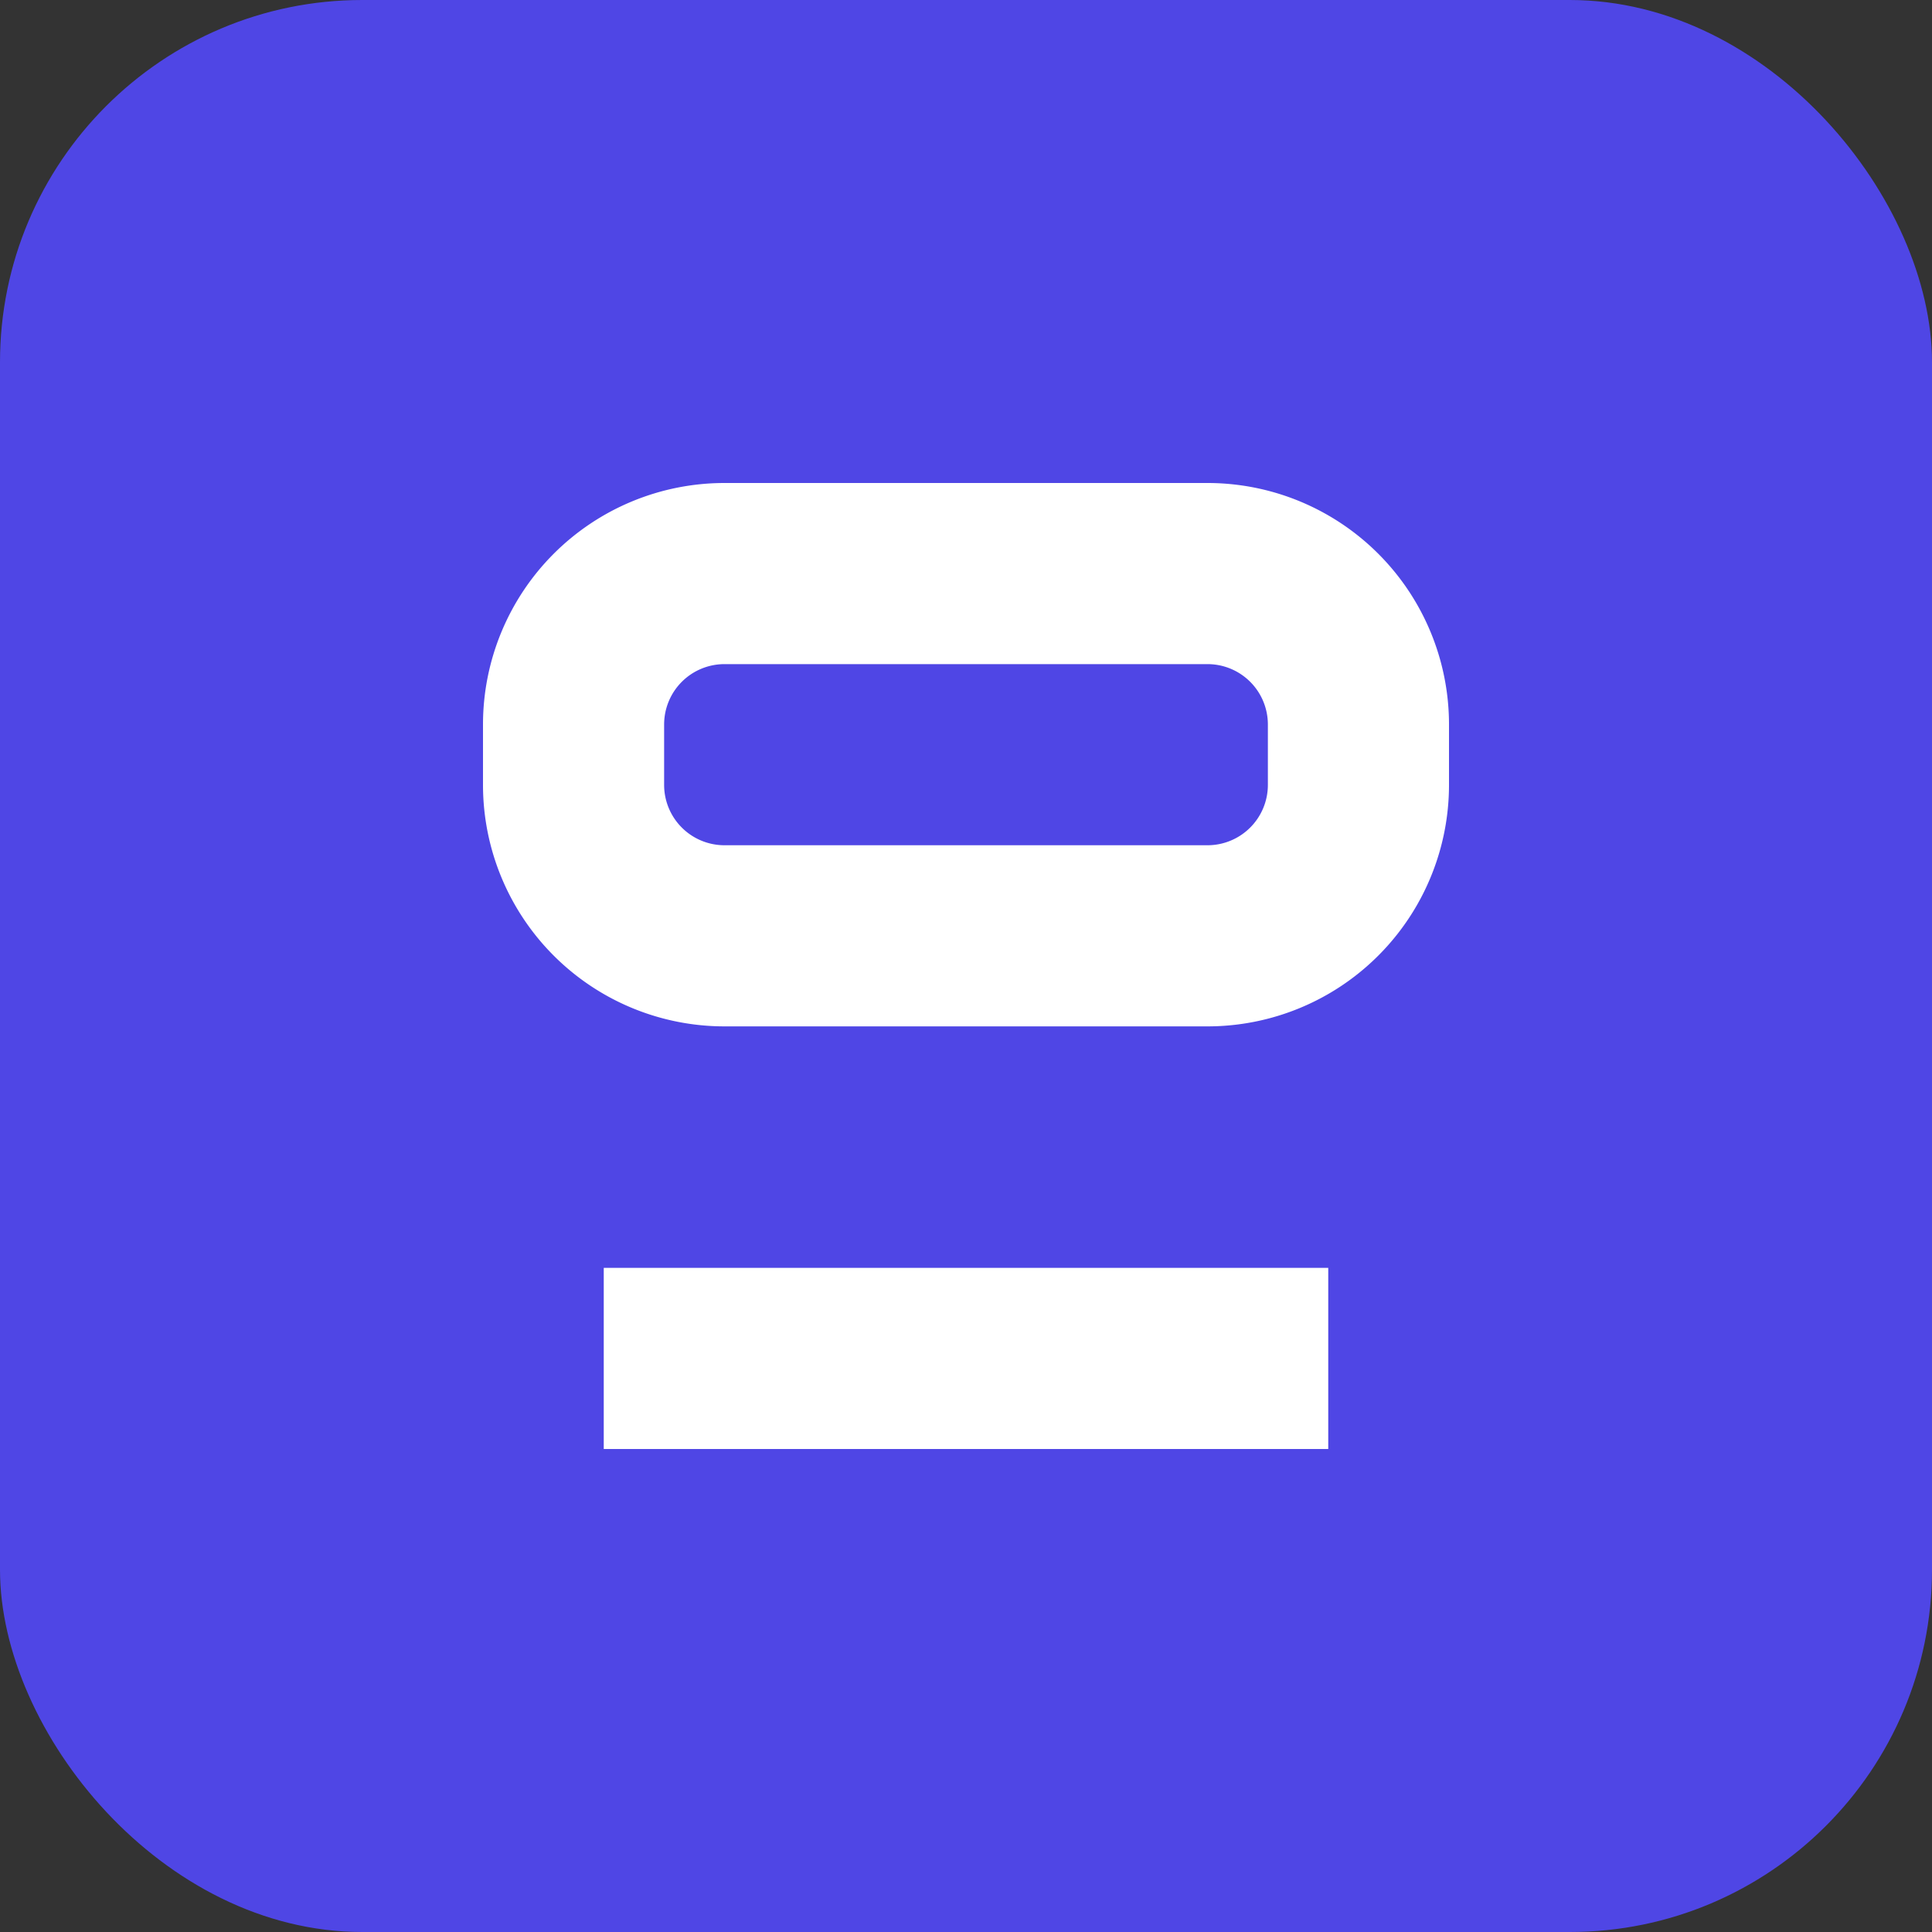
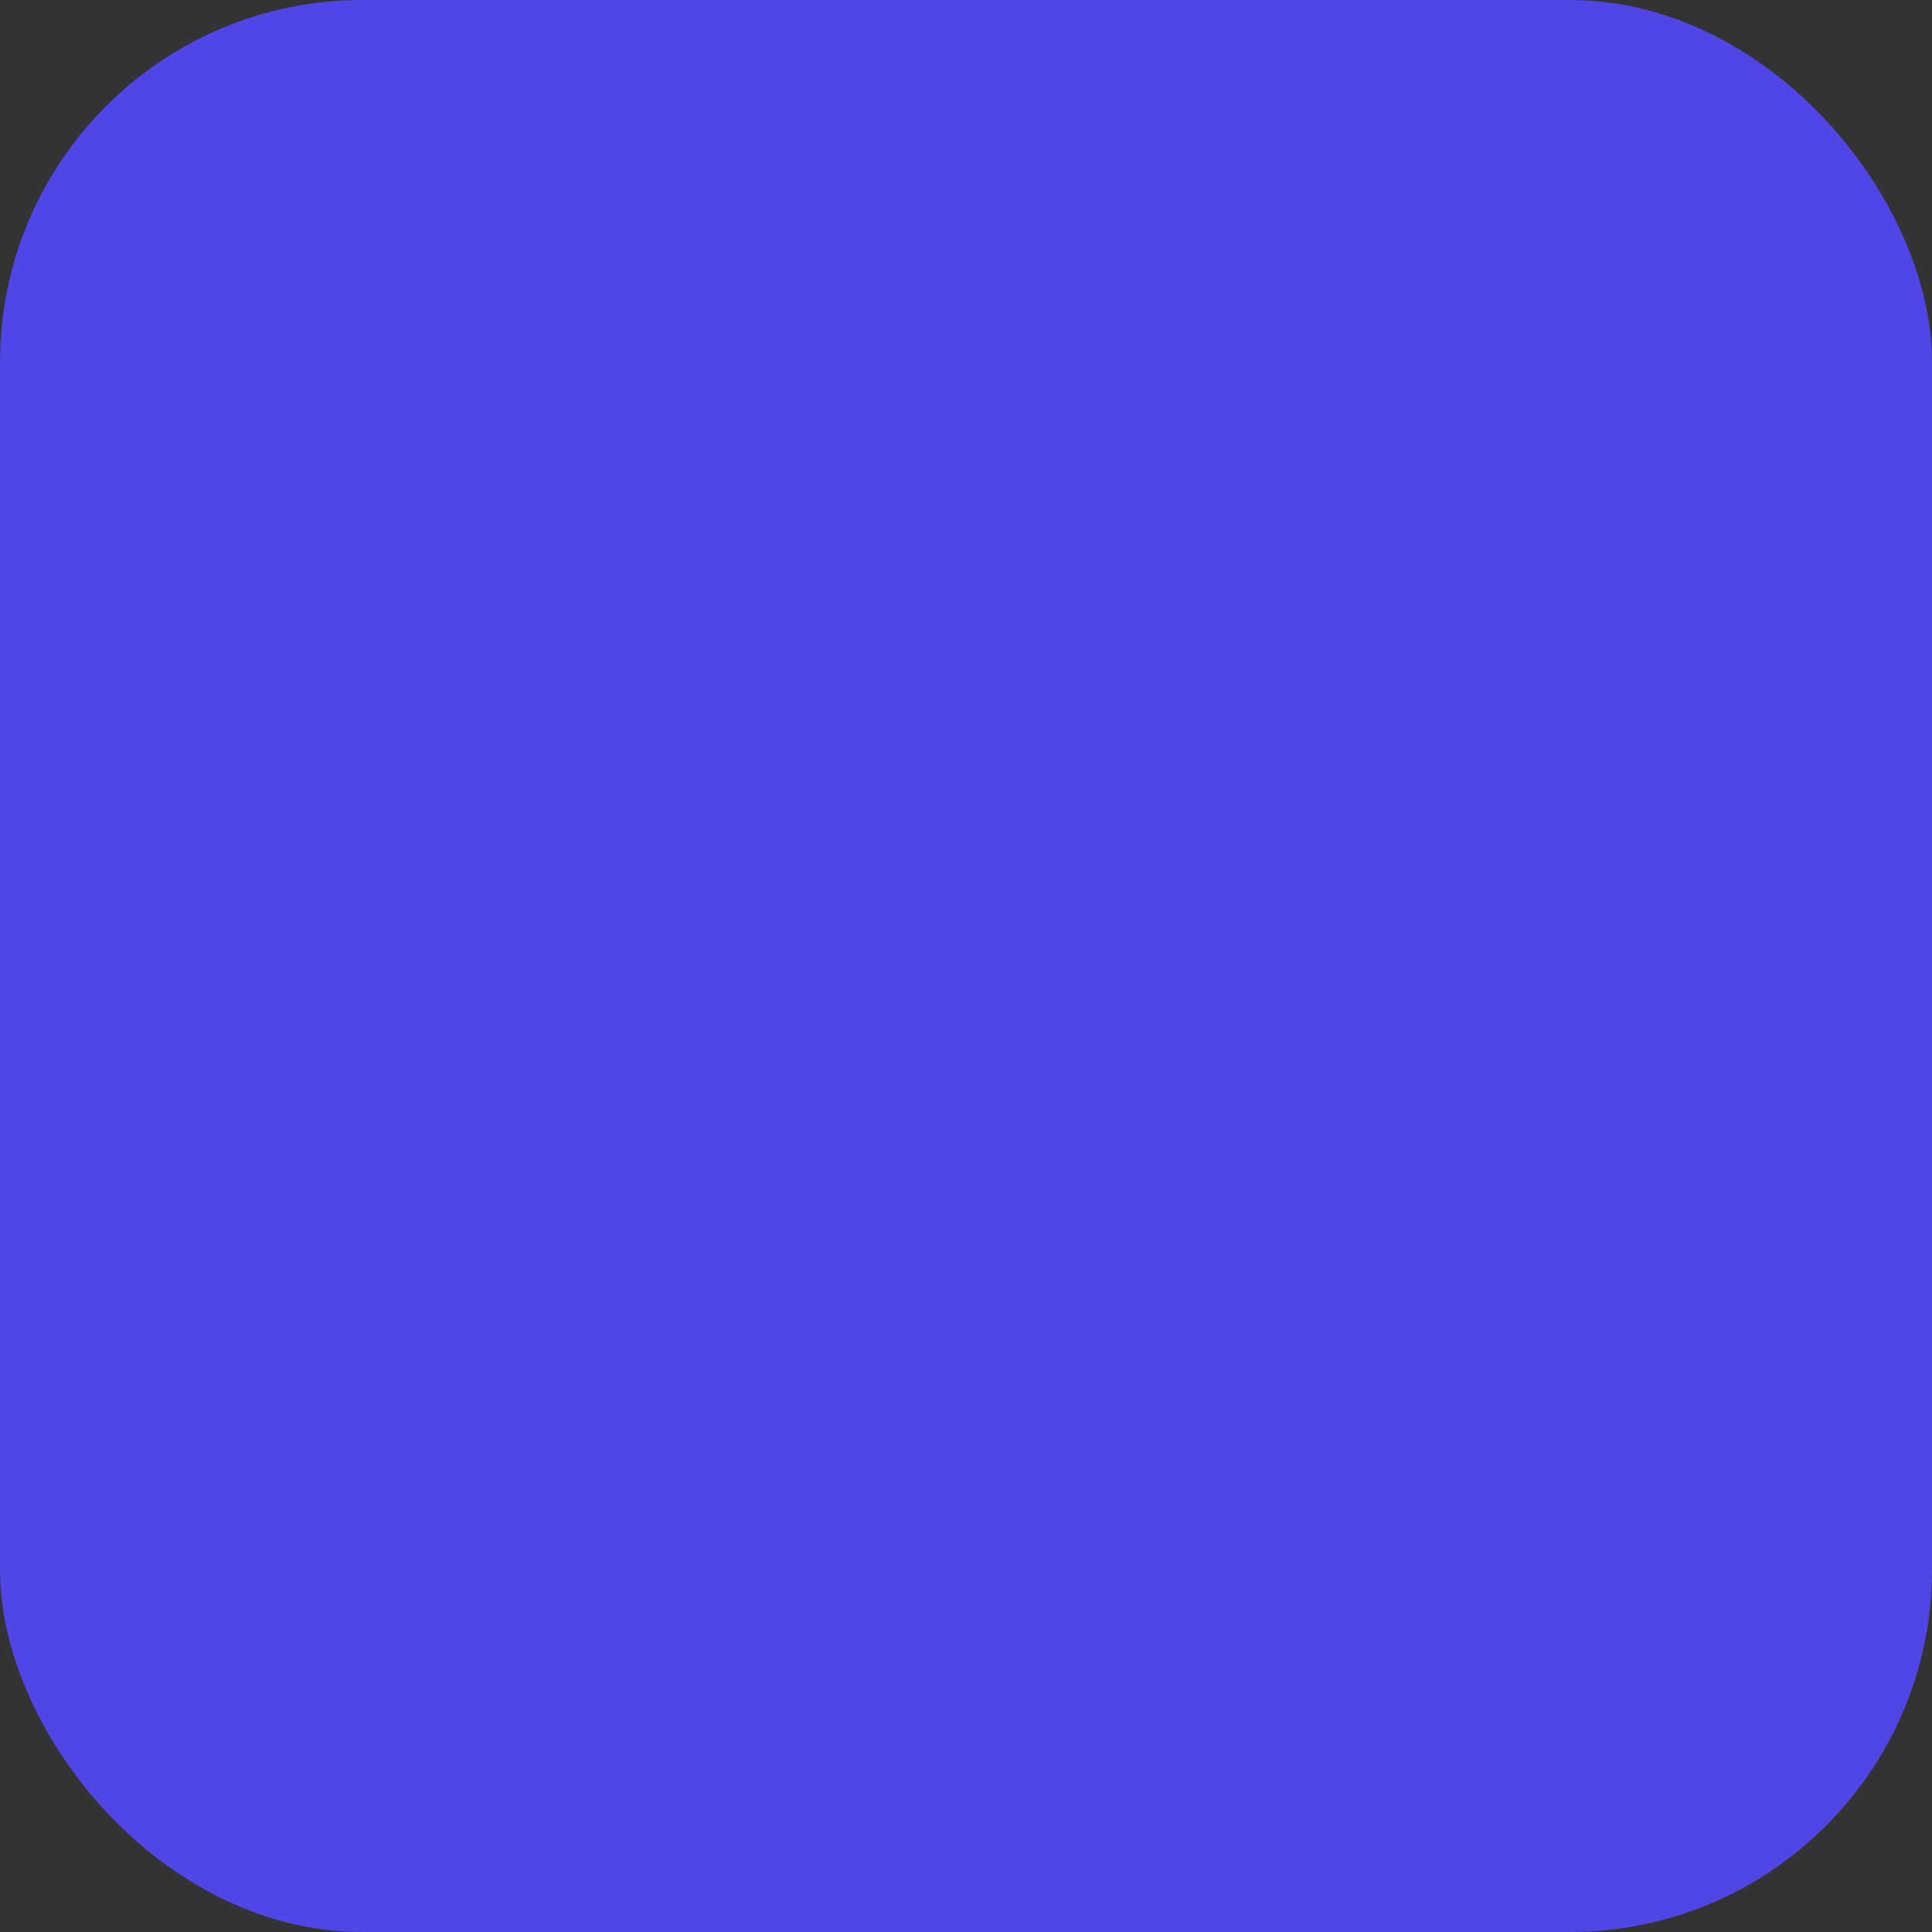
<svg xmlns="http://www.w3.org/2000/svg" viewBox="0 0 64 64">
  <rect x="0" y="0" width="64" height="64" fill="#333333" stroke="none" />
  <rect width="64" height="64" rx="12" fill="#4f46e5" />
-   <path d="M20 42h24v6H20zM24 16h16a8 8 0 018 8v2a8 8 0 01-8 8H24a8 8 0 01-8-8v-2a8 8 0 018-8zm0 6a2 2 0 00-2 2v2a2 2 0 002 2h16a2 2 0 002-2v-2a2 2 0 00-2-2H24z" fill="#fff" />
</svg>